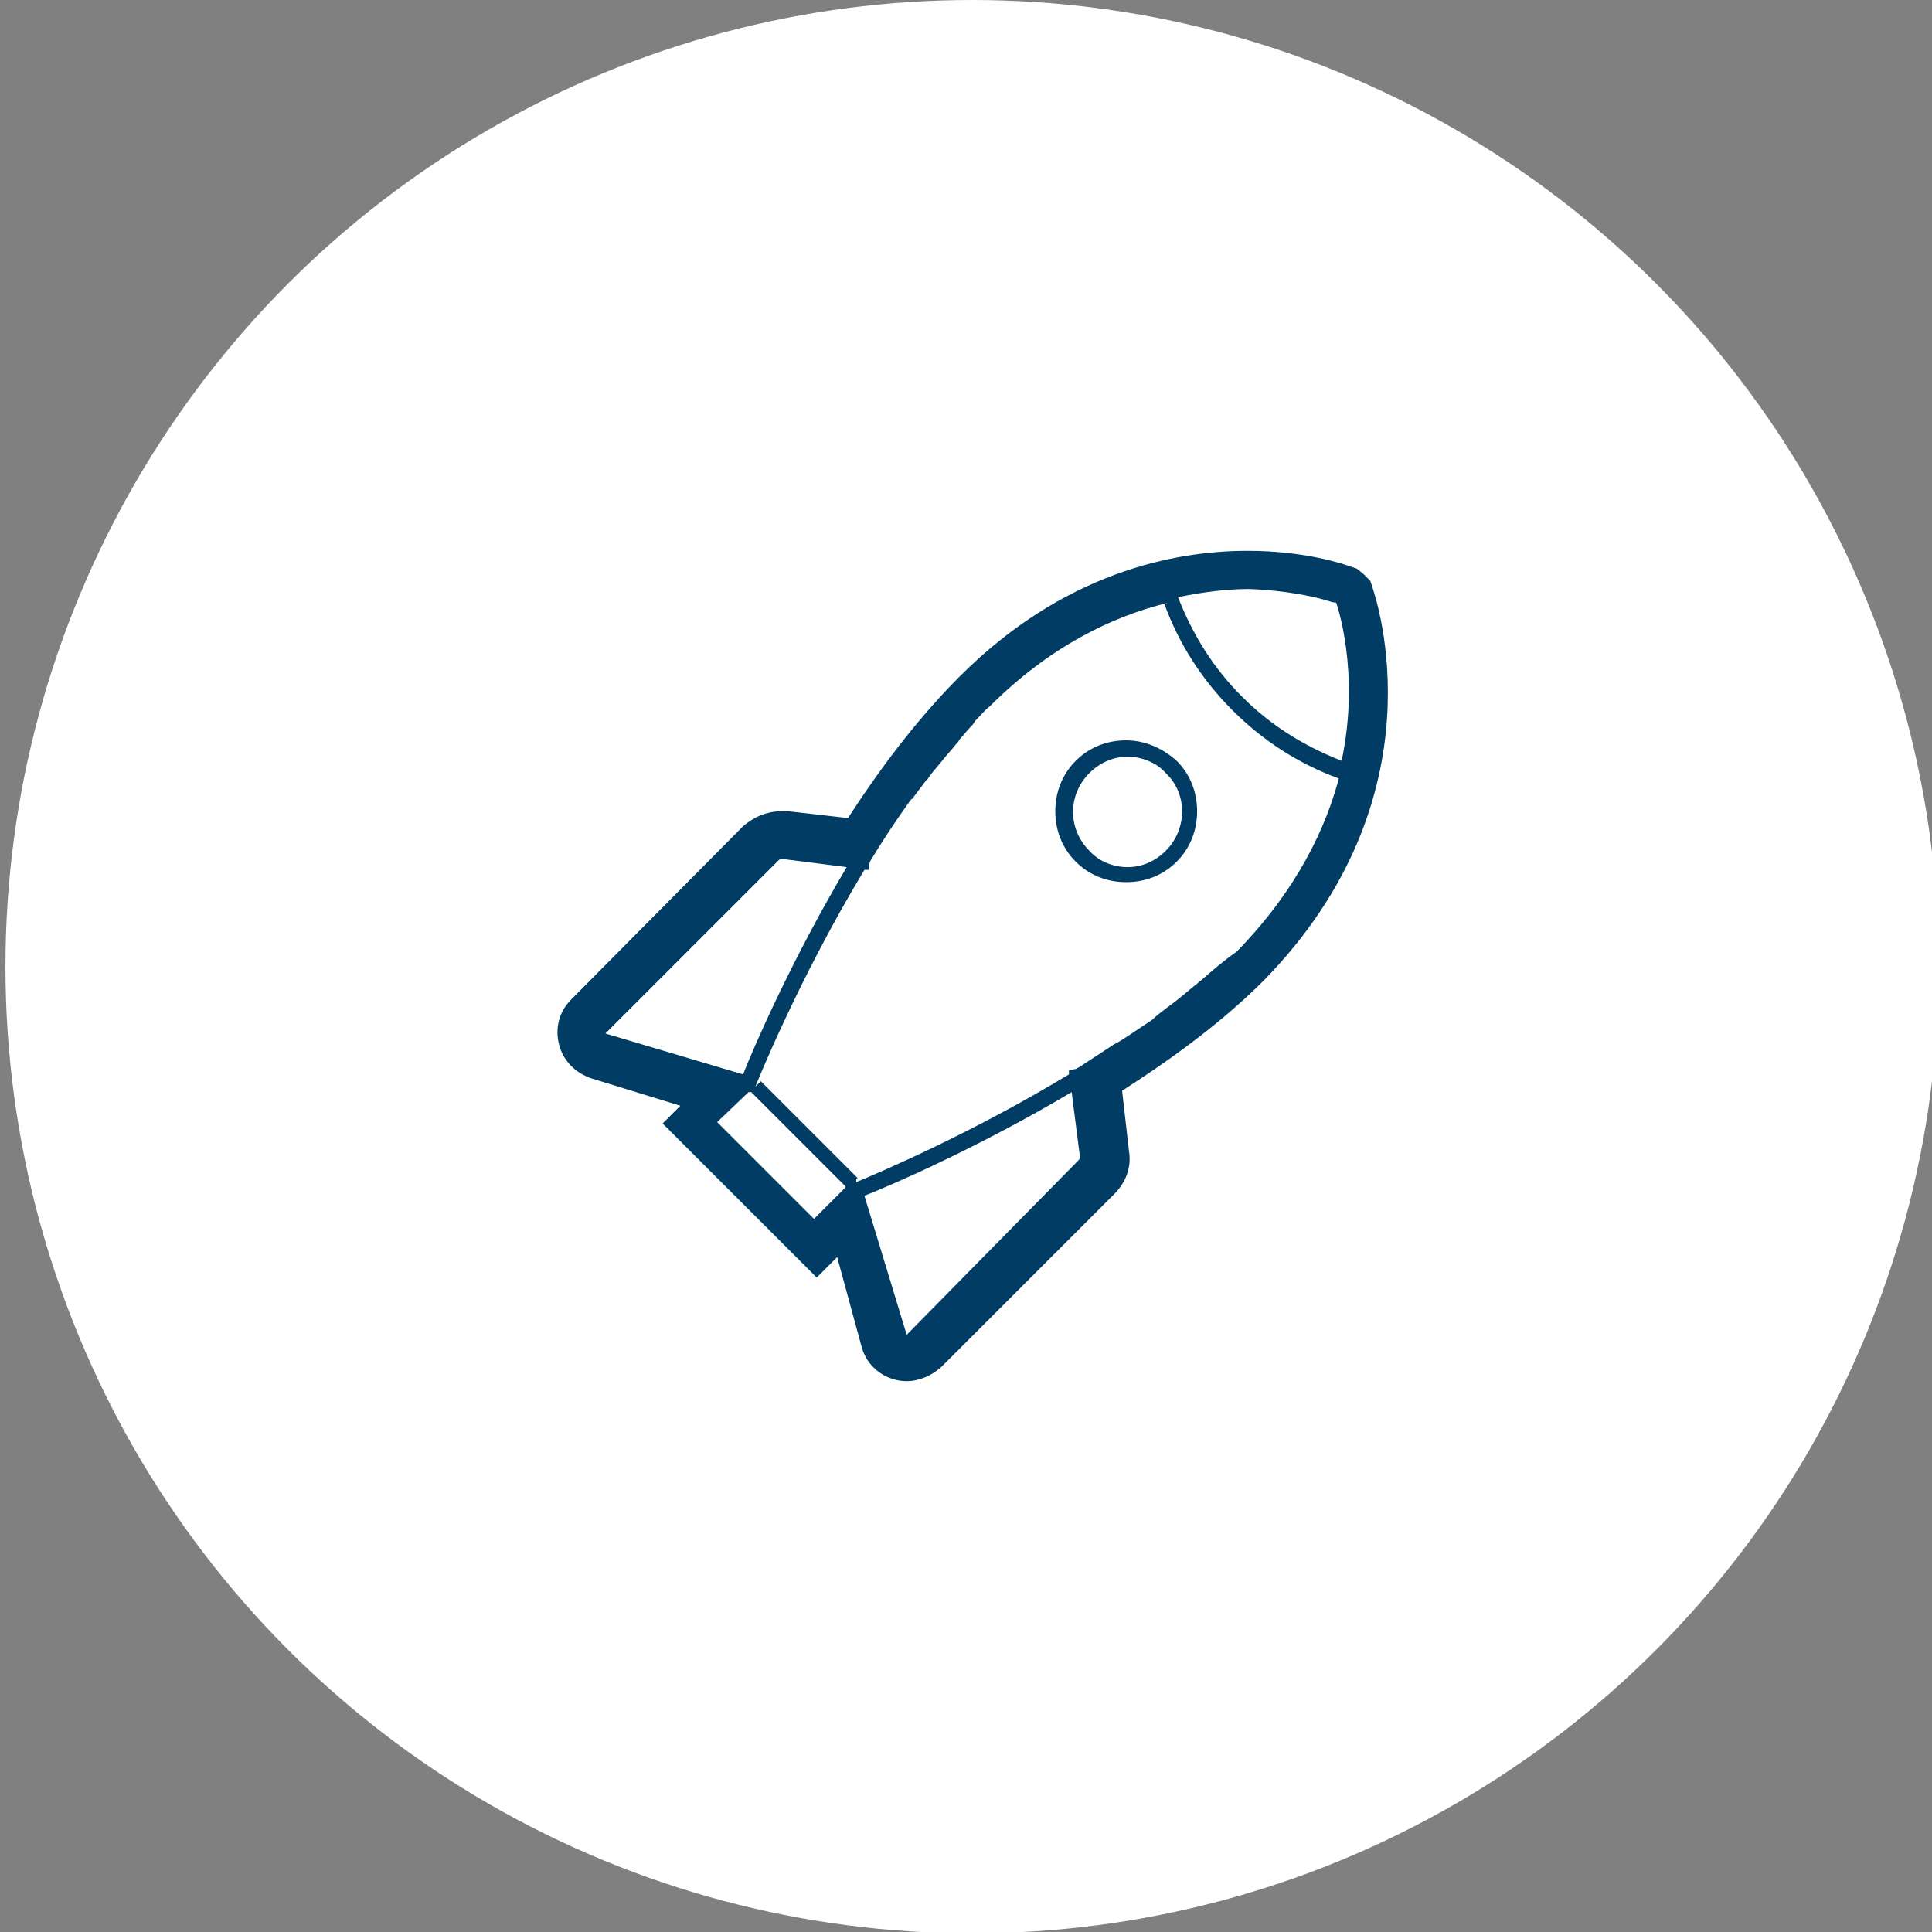
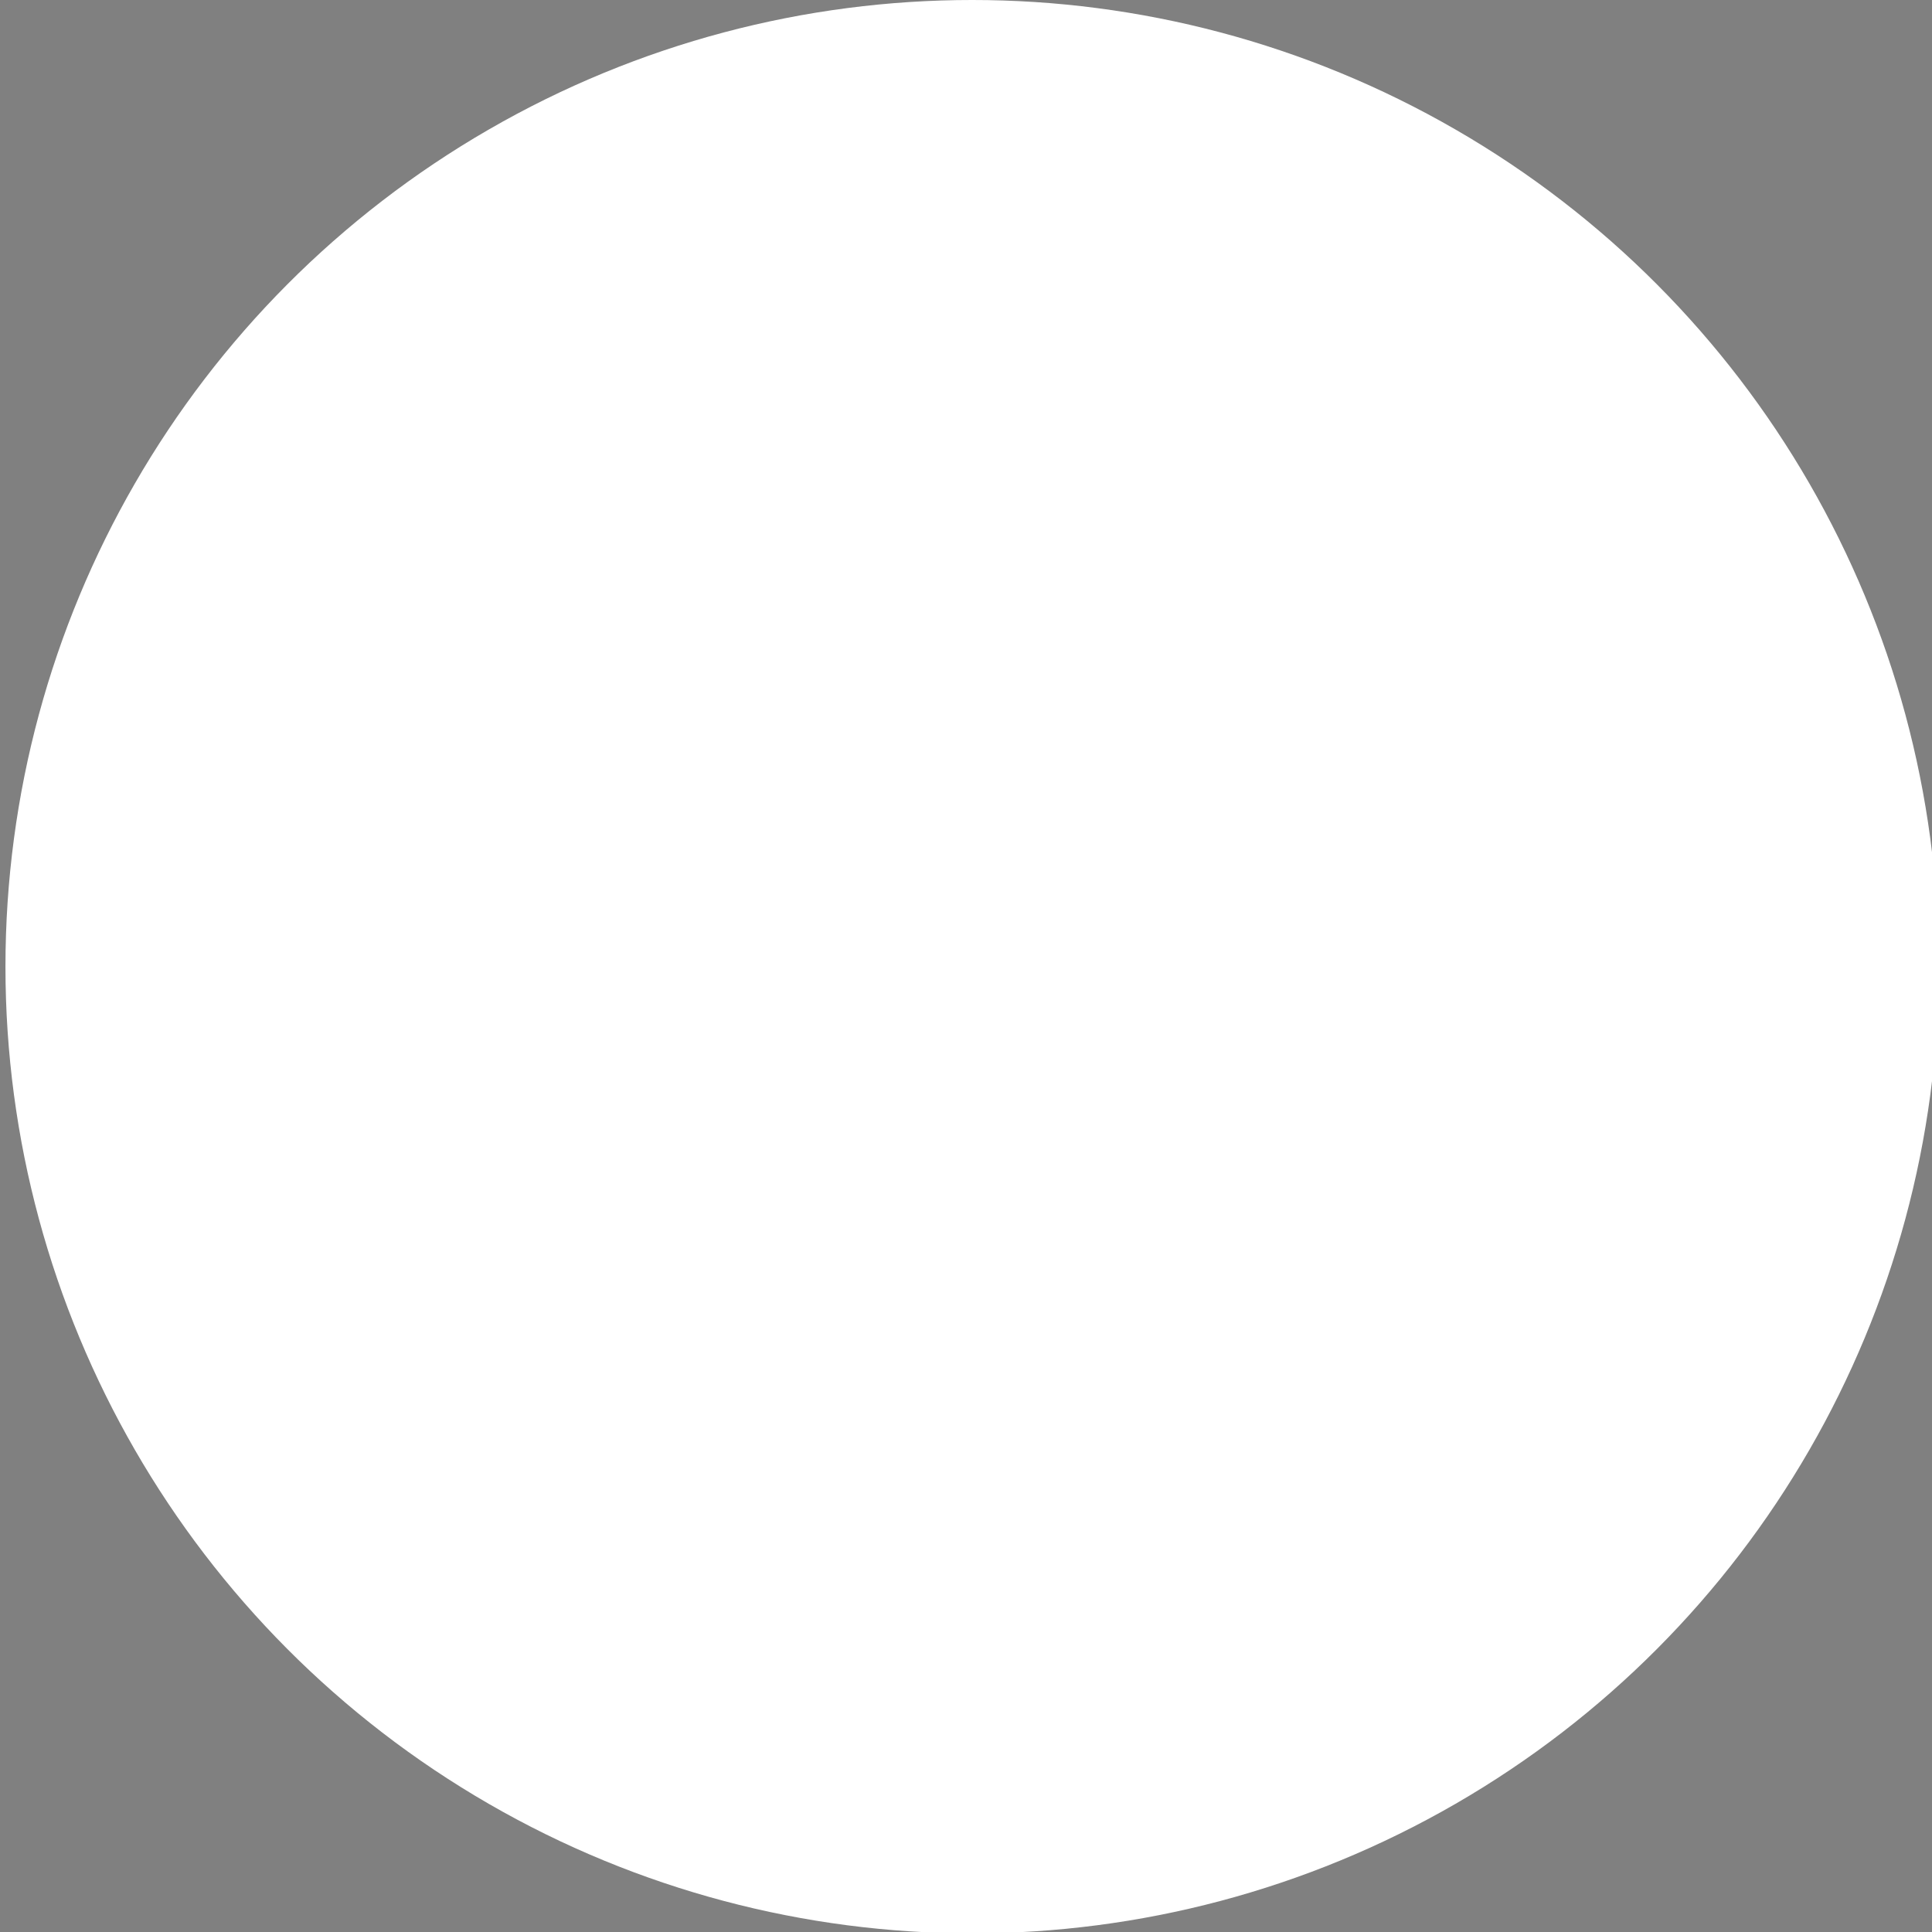
<svg xmlns="http://www.w3.org/2000/svg" version="1.1" id="Capa_1" x="0px" y="0px" viewBox="0 0 141.7 141.7" style="enable-background:new 0 0 141.7 141.7;" xml:space="preserve">
  <rect x="0" y="0" width="141.7" height="141.7" fill="#808080" stroke="none" />
  <style type="text/css">
	.st0{fill:#FFFFFF;}
	.st1{fill:#003C63;}
</style>
  <circle class="st0" cx="71.3" cy="70.9" r="70.9" />
-   <path class="st1" d="M82.6,54.3c-1.4,0-2.7,0.5-3.7,1.5s-1.5,2.3-1.5,3.7s0.5,2.7,1.5,3.7s2.3,1.5,3.7,1.5s2.7-0.5,3.7-1.5  c1-1,1.5-2.3,1.5-3.7s-0.5-2.7-1.5-3.7C85.3,54.9,84,54.3,82.6,54.3z M85.5,62.4c-0.8,0.8-1.8,1.2-2.8,1.2s-2.1-0.4-2.8-1.2  c-1.6-1.6-1.6-4.1,0-5.7c0.8-0.8,1.8-1.2,2.8-1.2s2.1,0.4,2.8,1.2C87.1,58.2,87.1,60.8,85.5,62.4z" />
-   <path class="st1" d="M100.7,43.2l-0.2-0.6l-0.5-0.5l-0.5-0.4l-0.6-0.2c-0.3-0.1-3.1-1.1-7.4-1.1c-5.4,0-13.5,1.6-21.1,9.2  c-2.7,2.7-5.5,6.2-8.2,10.4l-4.4-0.5c-0.2,0-0.3,0-0.5,0c-1,0-2,0.4-2.8,1.1L41.9,73.3c-0.9,0.9-1.2,2.1-0.9,3.3  c0.3,1.2,1.2,2.1,2.4,2.5l6.5,2l-1.3,1.3l2.1,2.1l7.1,7.1l2.1,2.1l1.5-1.5l1.8,6.6l0,0l0,0c0.4,1.5,1.8,2.5,3.3,2.5  c0.9,0,1.8-0.4,2.5-1l12.7-12.7c0.9-0.9,1.3-2,1.1-3.2L82.3,80c4.2-2.7,7.6-5.3,10.4-8.1C105.9,58.4,100.9,43.9,100.7,43.2z   M54.5,78.8l-10.1-3l12.7-12.7c0.1-0.1,0.2-0.1,0.3-0.1l4.7,0.6C58,70.5,55.2,77,54.5,78.8z M54.9,80.1h0.2L62,87v0.1l-2.3,2.3  l-7.1-7.1L54.9,80.1z M79.2,84.8c0,0.1,0,0.2-0.1,0.3L66.5,97.9l-3.1-10.2c1.8-0.7,8.3-3.5,15.2-7.6L79.2,84.8z M88.1,71.9  c-0.2,0.1-0.3,0.3-0.5,0.4c-0.6,0.5-1.3,1.1-2,1.6c-0.4,0.3-0.8,0.6-1.1,0.9c-0.6,0.4-1.2,0.8-1.8,1.2c-0.3,0.2-0.6,0.4-1,0.6  c-0.9,0.6-1.7,1.1-2.6,1.7l0,0c-0.1,0-0.1,0.1-0.2,0.1l-0.5,0.1v0.3c-7.1,4.3-13.9,7.2-15.6,7.9v-0.2l0.1-0.1l-7.1-7.1l-0.4,0.4  c0,0,3.1-7.8,8-15.9h0.3l0.1-0.6c0.9-1.5,1.9-3,2.9-4.4c0.1-0.1,0.1-0.2,0.2-0.2c0.3-0.4,0.6-0.8,0.9-1.2c0.1-0.1,0.1-0.2,0.2-0.2  c0.3-0.5,0.7-0.9,1.1-1.4l0,0c0.3-0.4,0.7-0.8,1-1.2c0.1-0.1,0.2-0.2,0.3-0.4c0.3-0.3,0.5-0.6,0.8-0.9c0.1-0.1,0.2-0.2,0.3-0.4  c0.4-0.4,0.7-0.8,1.1-1.1l0,0c4.4-4.4,9-6.6,13.1-7.6l-0.3,0.1c1.1,3,2.8,5.6,5,7.8s4.8,3.9,7.8,5l0.1-0.4c-1,4-3.2,8.6-7.6,13.1  C89.7,70.5,88.9,71.2,88.1,71.9z M97.5,44.1c0.3,0.1,0.5,0.1,0.5,0.1l0,0c0,0,1.8,5,0.4,11.6c-2.8-1.1-5.2-2.6-7.3-4.7  c-2.1-2.1-3.6-4.5-4.7-7.3c1.9-0.4,3.7-0.6,5.2-0.6C94.4,43.3,96.6,43.8,97.5,44.1z" />
</svg>